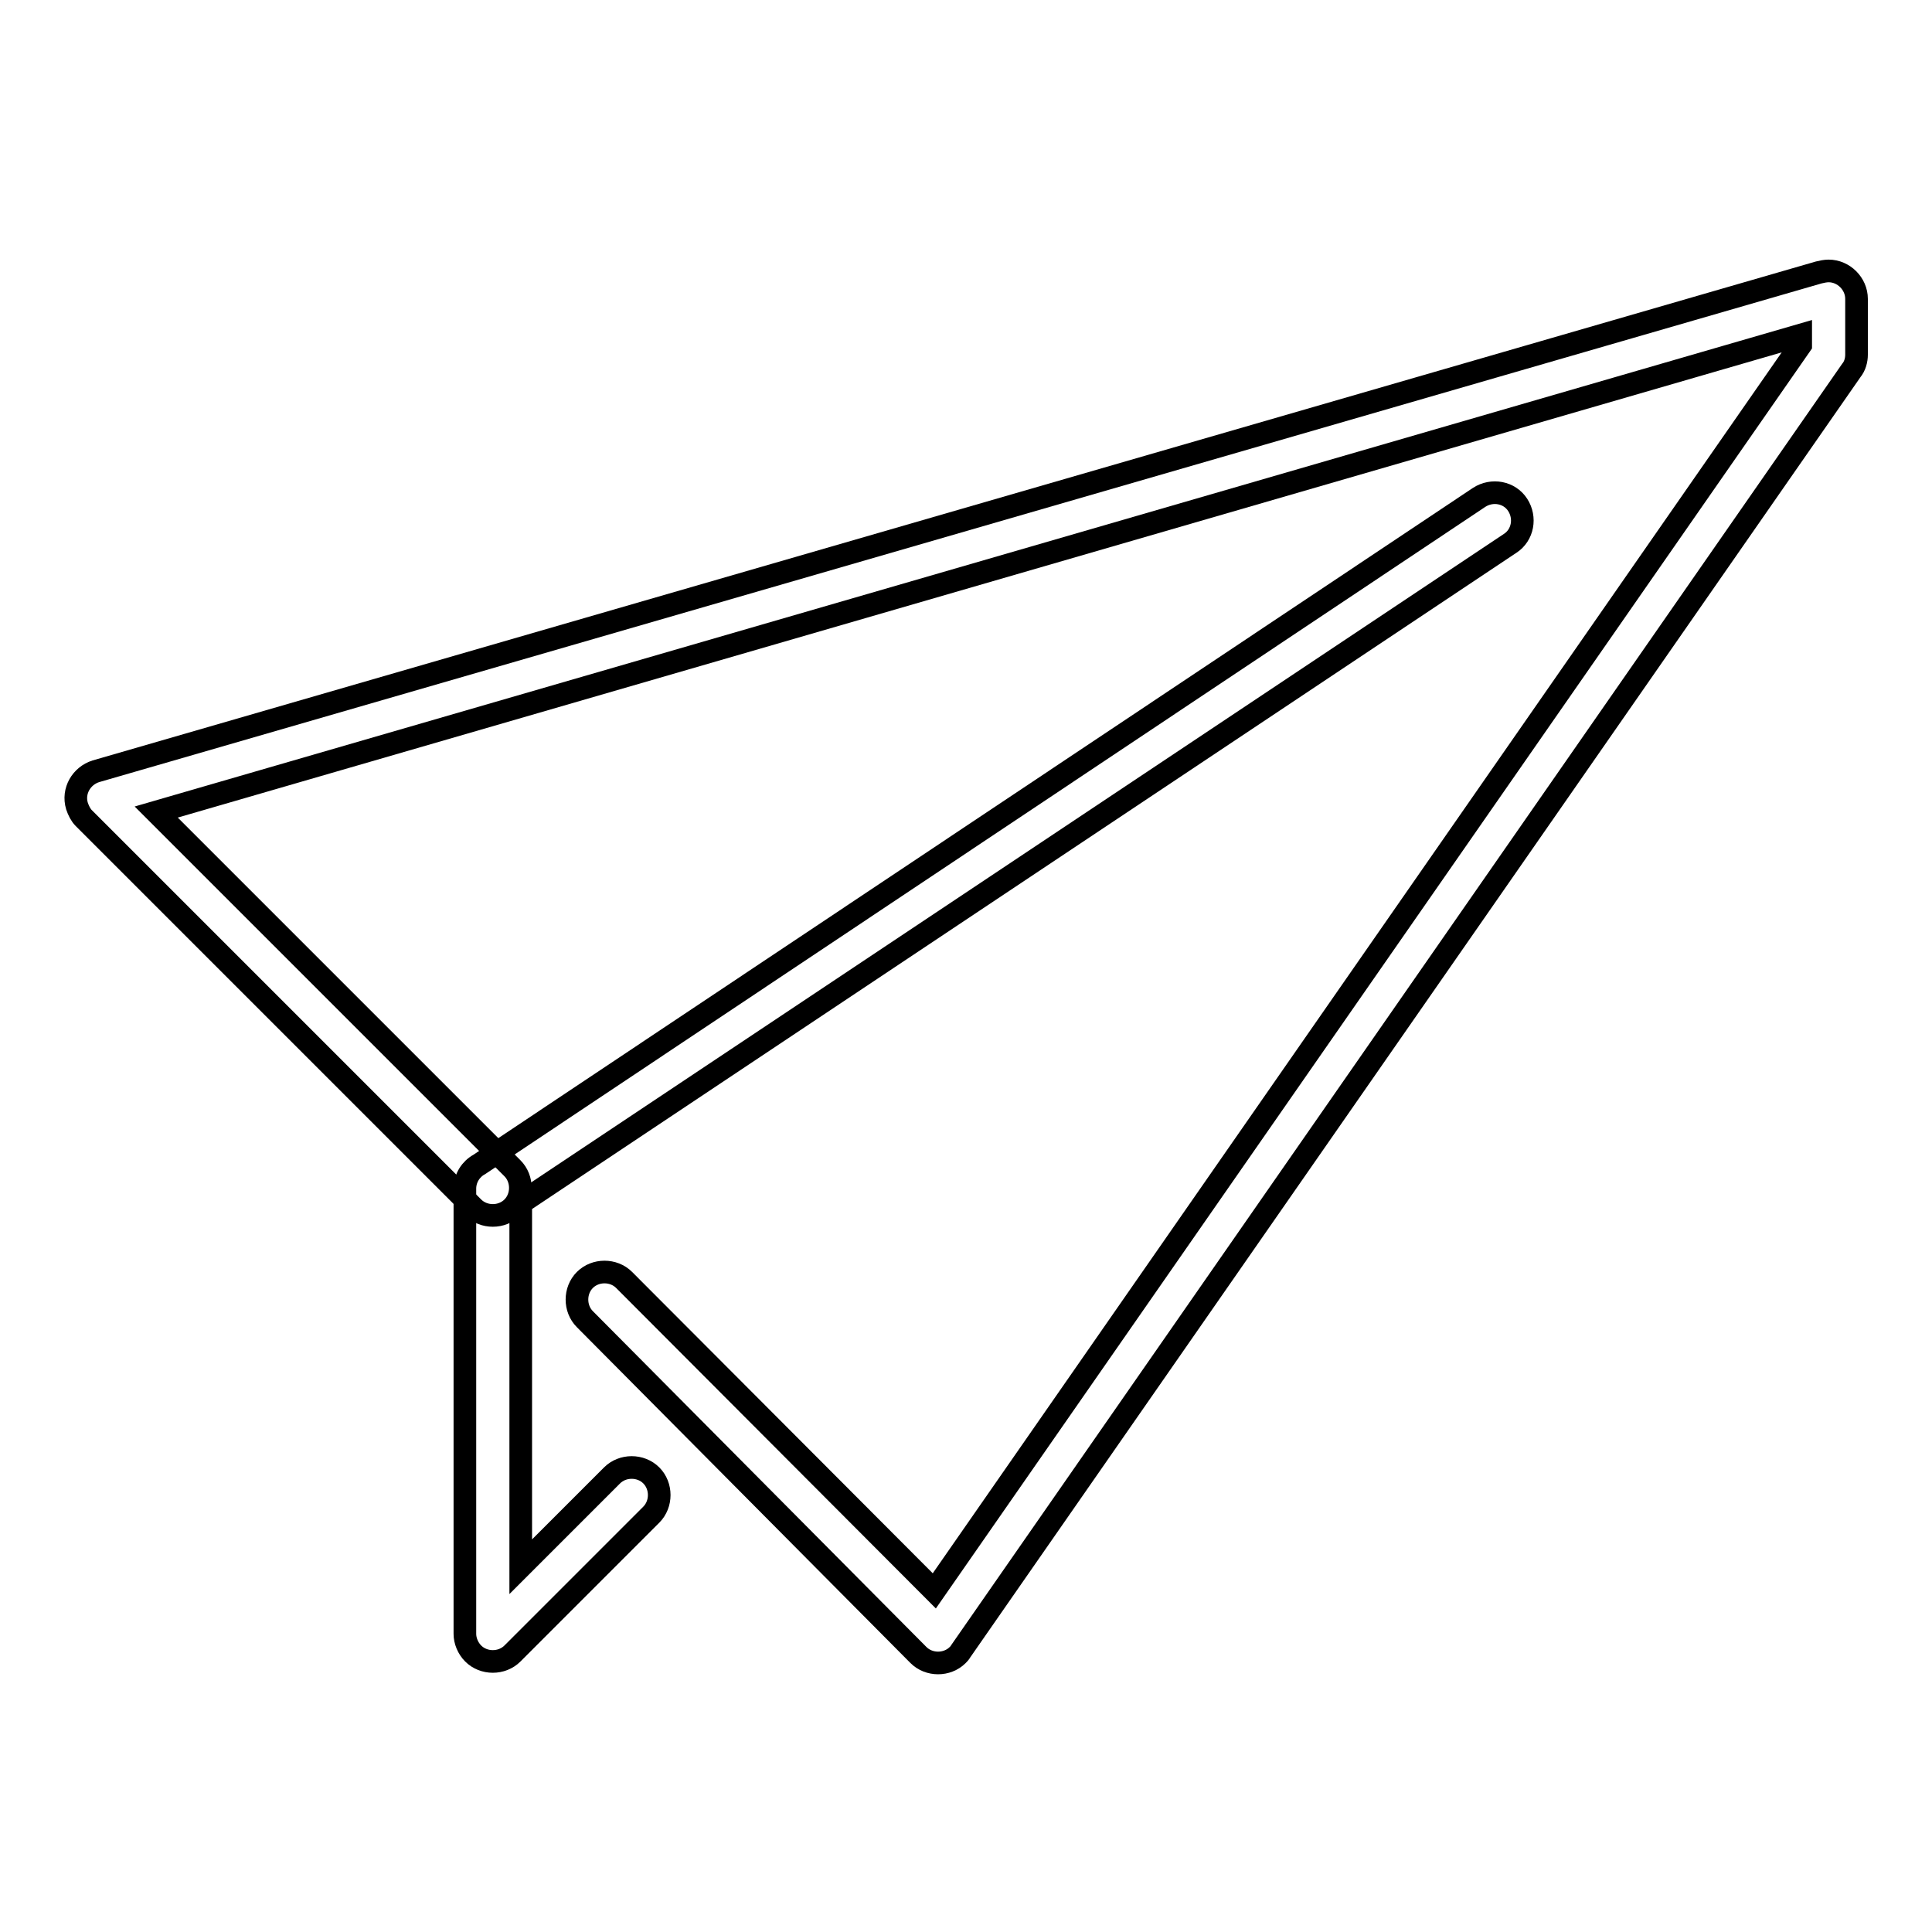
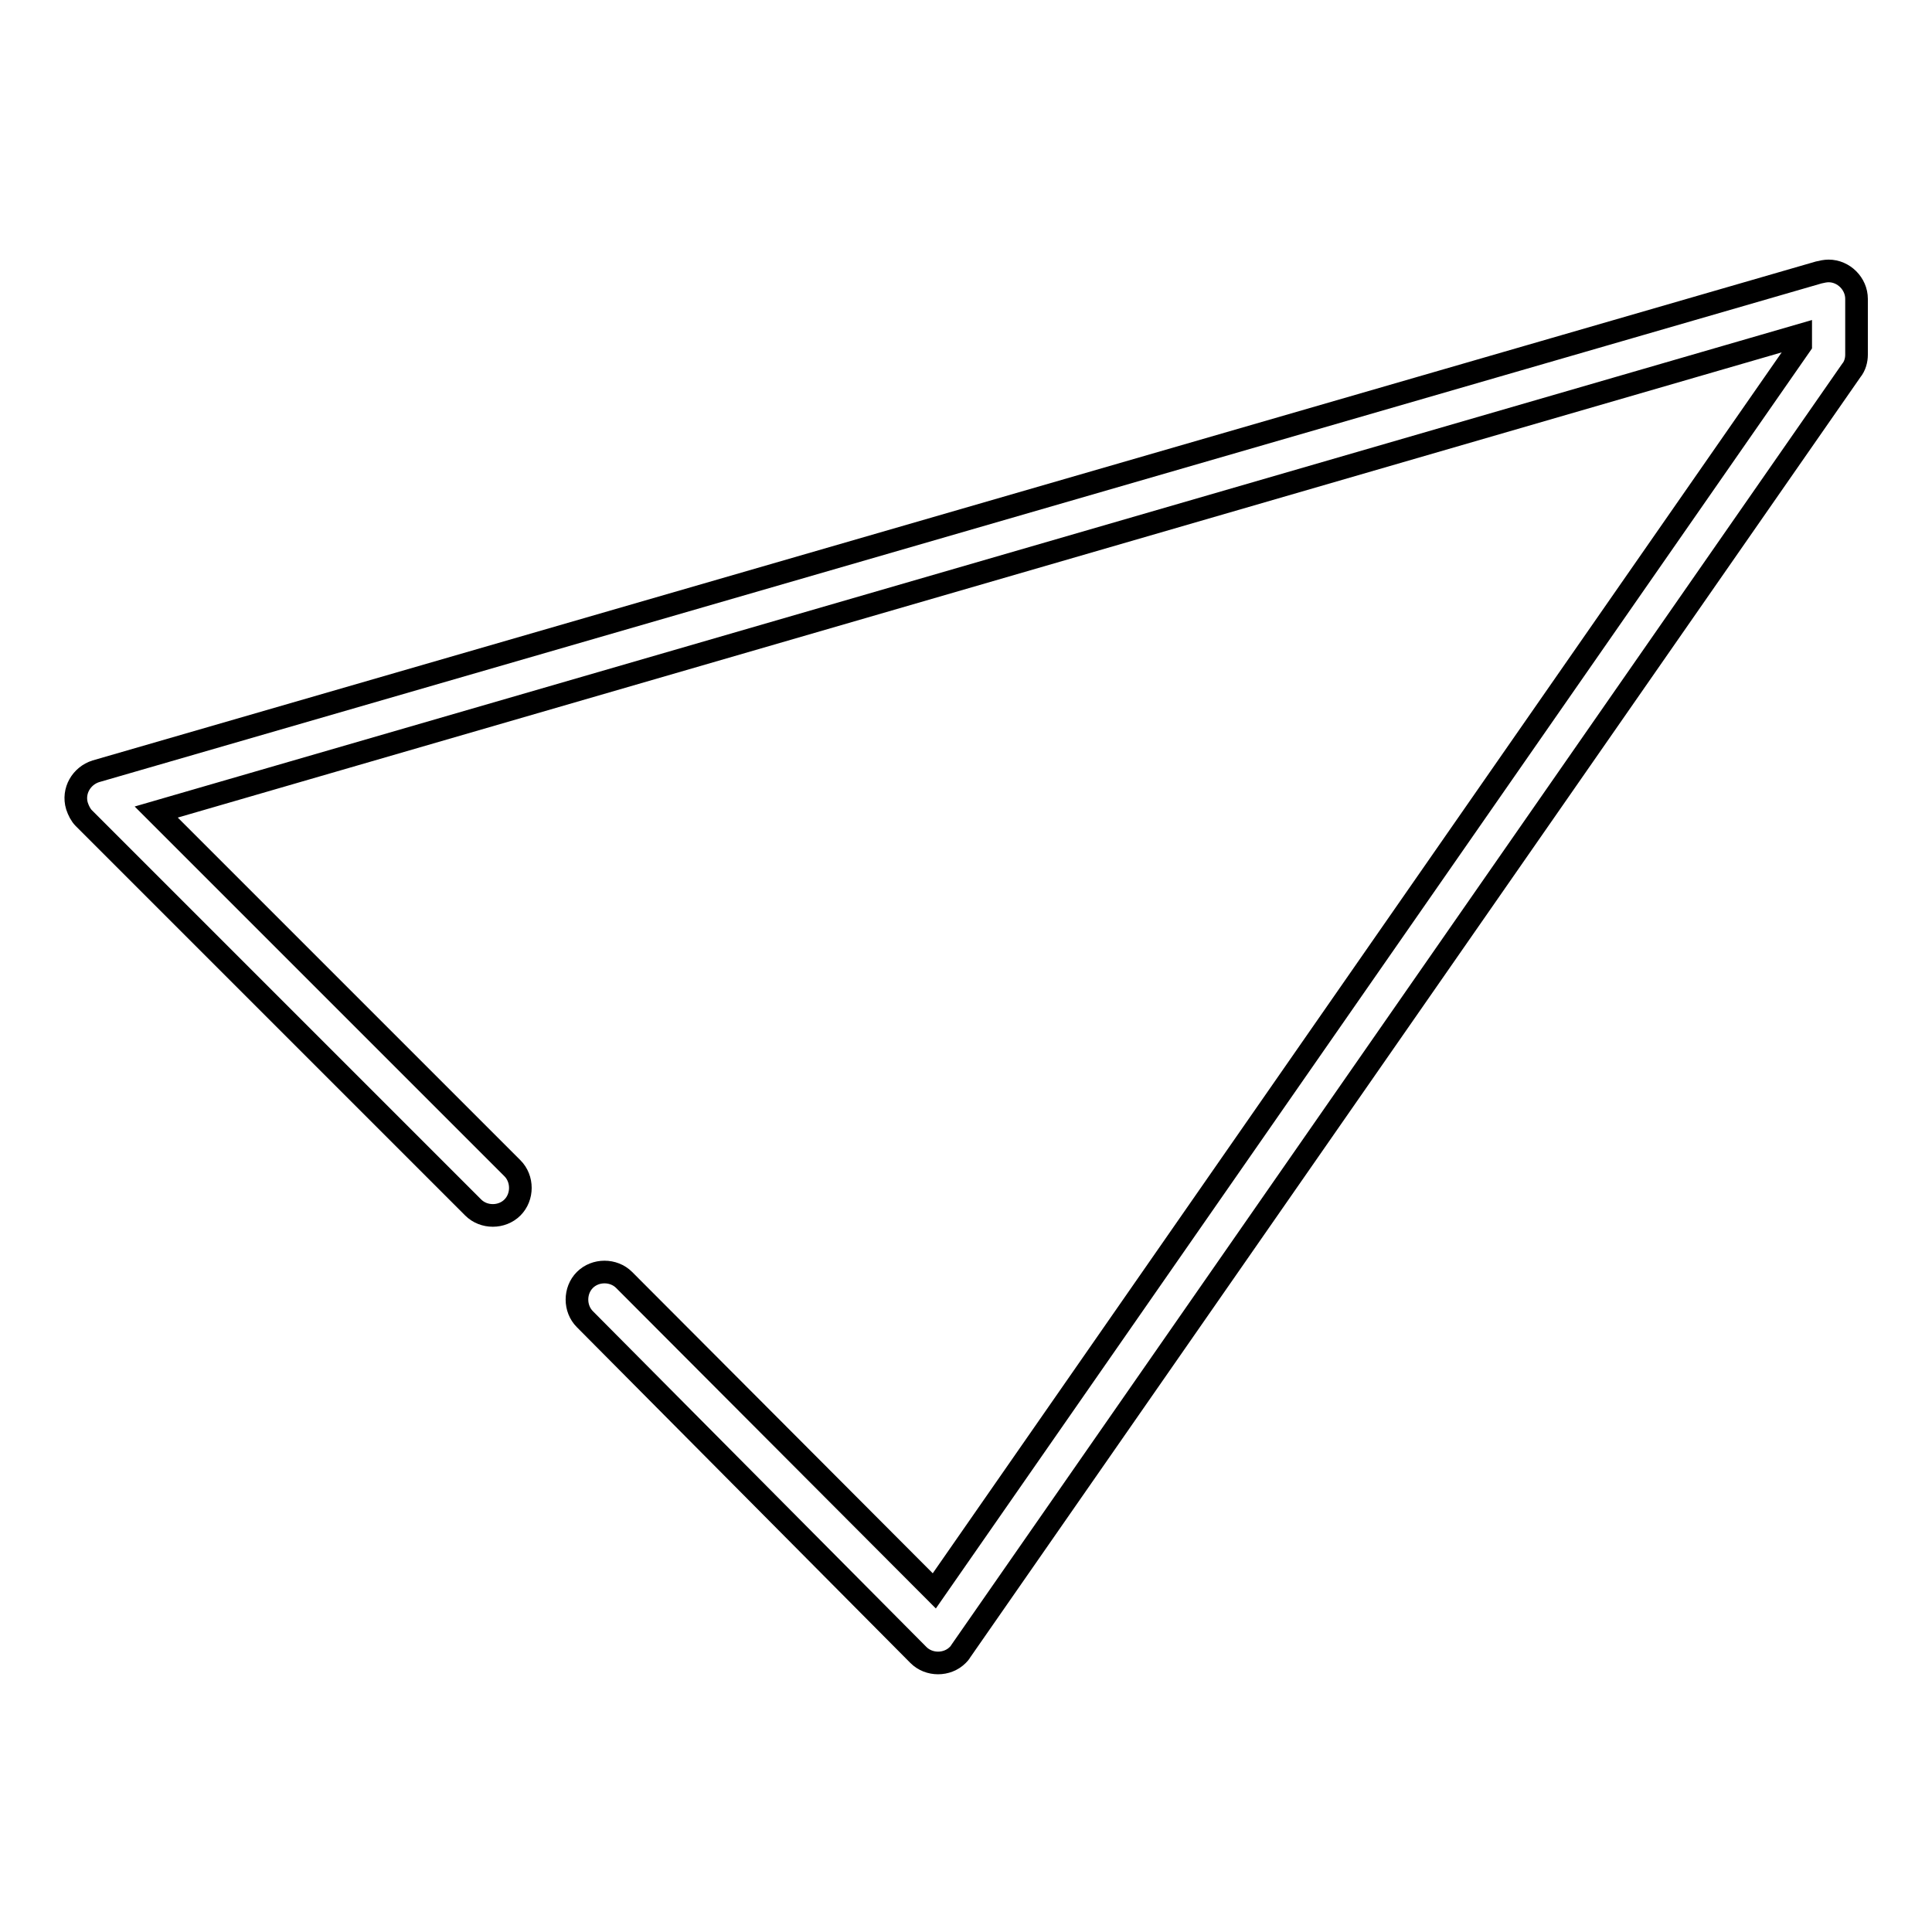
<svg xmlns="http://www.w3.org/2000/svg" version="1.1" x="0px" y="0px" viewBox="0 0 256 256" enable-background="new 0 0 256 256" xml:space="preserve">
  <g>
    <g>
-       <path stroke-width="3" fill-opacity="0" stroke="#000000" d="M81.1,195.5c1.4-1.4,3.8-1.4,5.2,0s1.4,3.8,0,5.2l-18.4,18.4c-1.4,1.4-3.8,1.4-5.2,0c-0.7-0.7-1.1-1.7-1.1-2.6h0v-59c0-1.4,0.8-2.6,1.9-3.2L196,65.9c1.7-1.1,4-0.7,5.1,1c1.1,1.7,0.7,4-1,5.1L69,159.4v48.2L81.1,195.5z" />
      <path stroke-width="3" fill-opacity="0" stroke="#000000" d="M77.5,174.8c-1.4-1.4-1.4-3.8,0-5.2c1.4-1.4,3.8-1.4,5.2,0l41.1,41.2L238.6,45.7v-1.3L20.7,107.6l47.2,47.2c1.4,1.4,1.4,3.8,0,5.2c-1.4,1.4-3.8,1.4-5.2,0l-51.6-51.6l0,0c-0.4-0.4-0.7-1-0.9-1.6c-0.6-2,0.6-4,2.5-4.6L241,36.1c0.4-0.1,0.9-0.2,1.3-0.2c2,0,3.7,1.7,3.7,3.7v7.4l0,0c0,0.7-0.2,1.5-0.7,2.1l-118,169.7l0,0c-0.1,0.2-0.3,0.4-0.4,0.5c-1.4,1.4-3.8,1.4-5.2,0L77.5,174.8z" />
    </g>
  </g>
</svg>